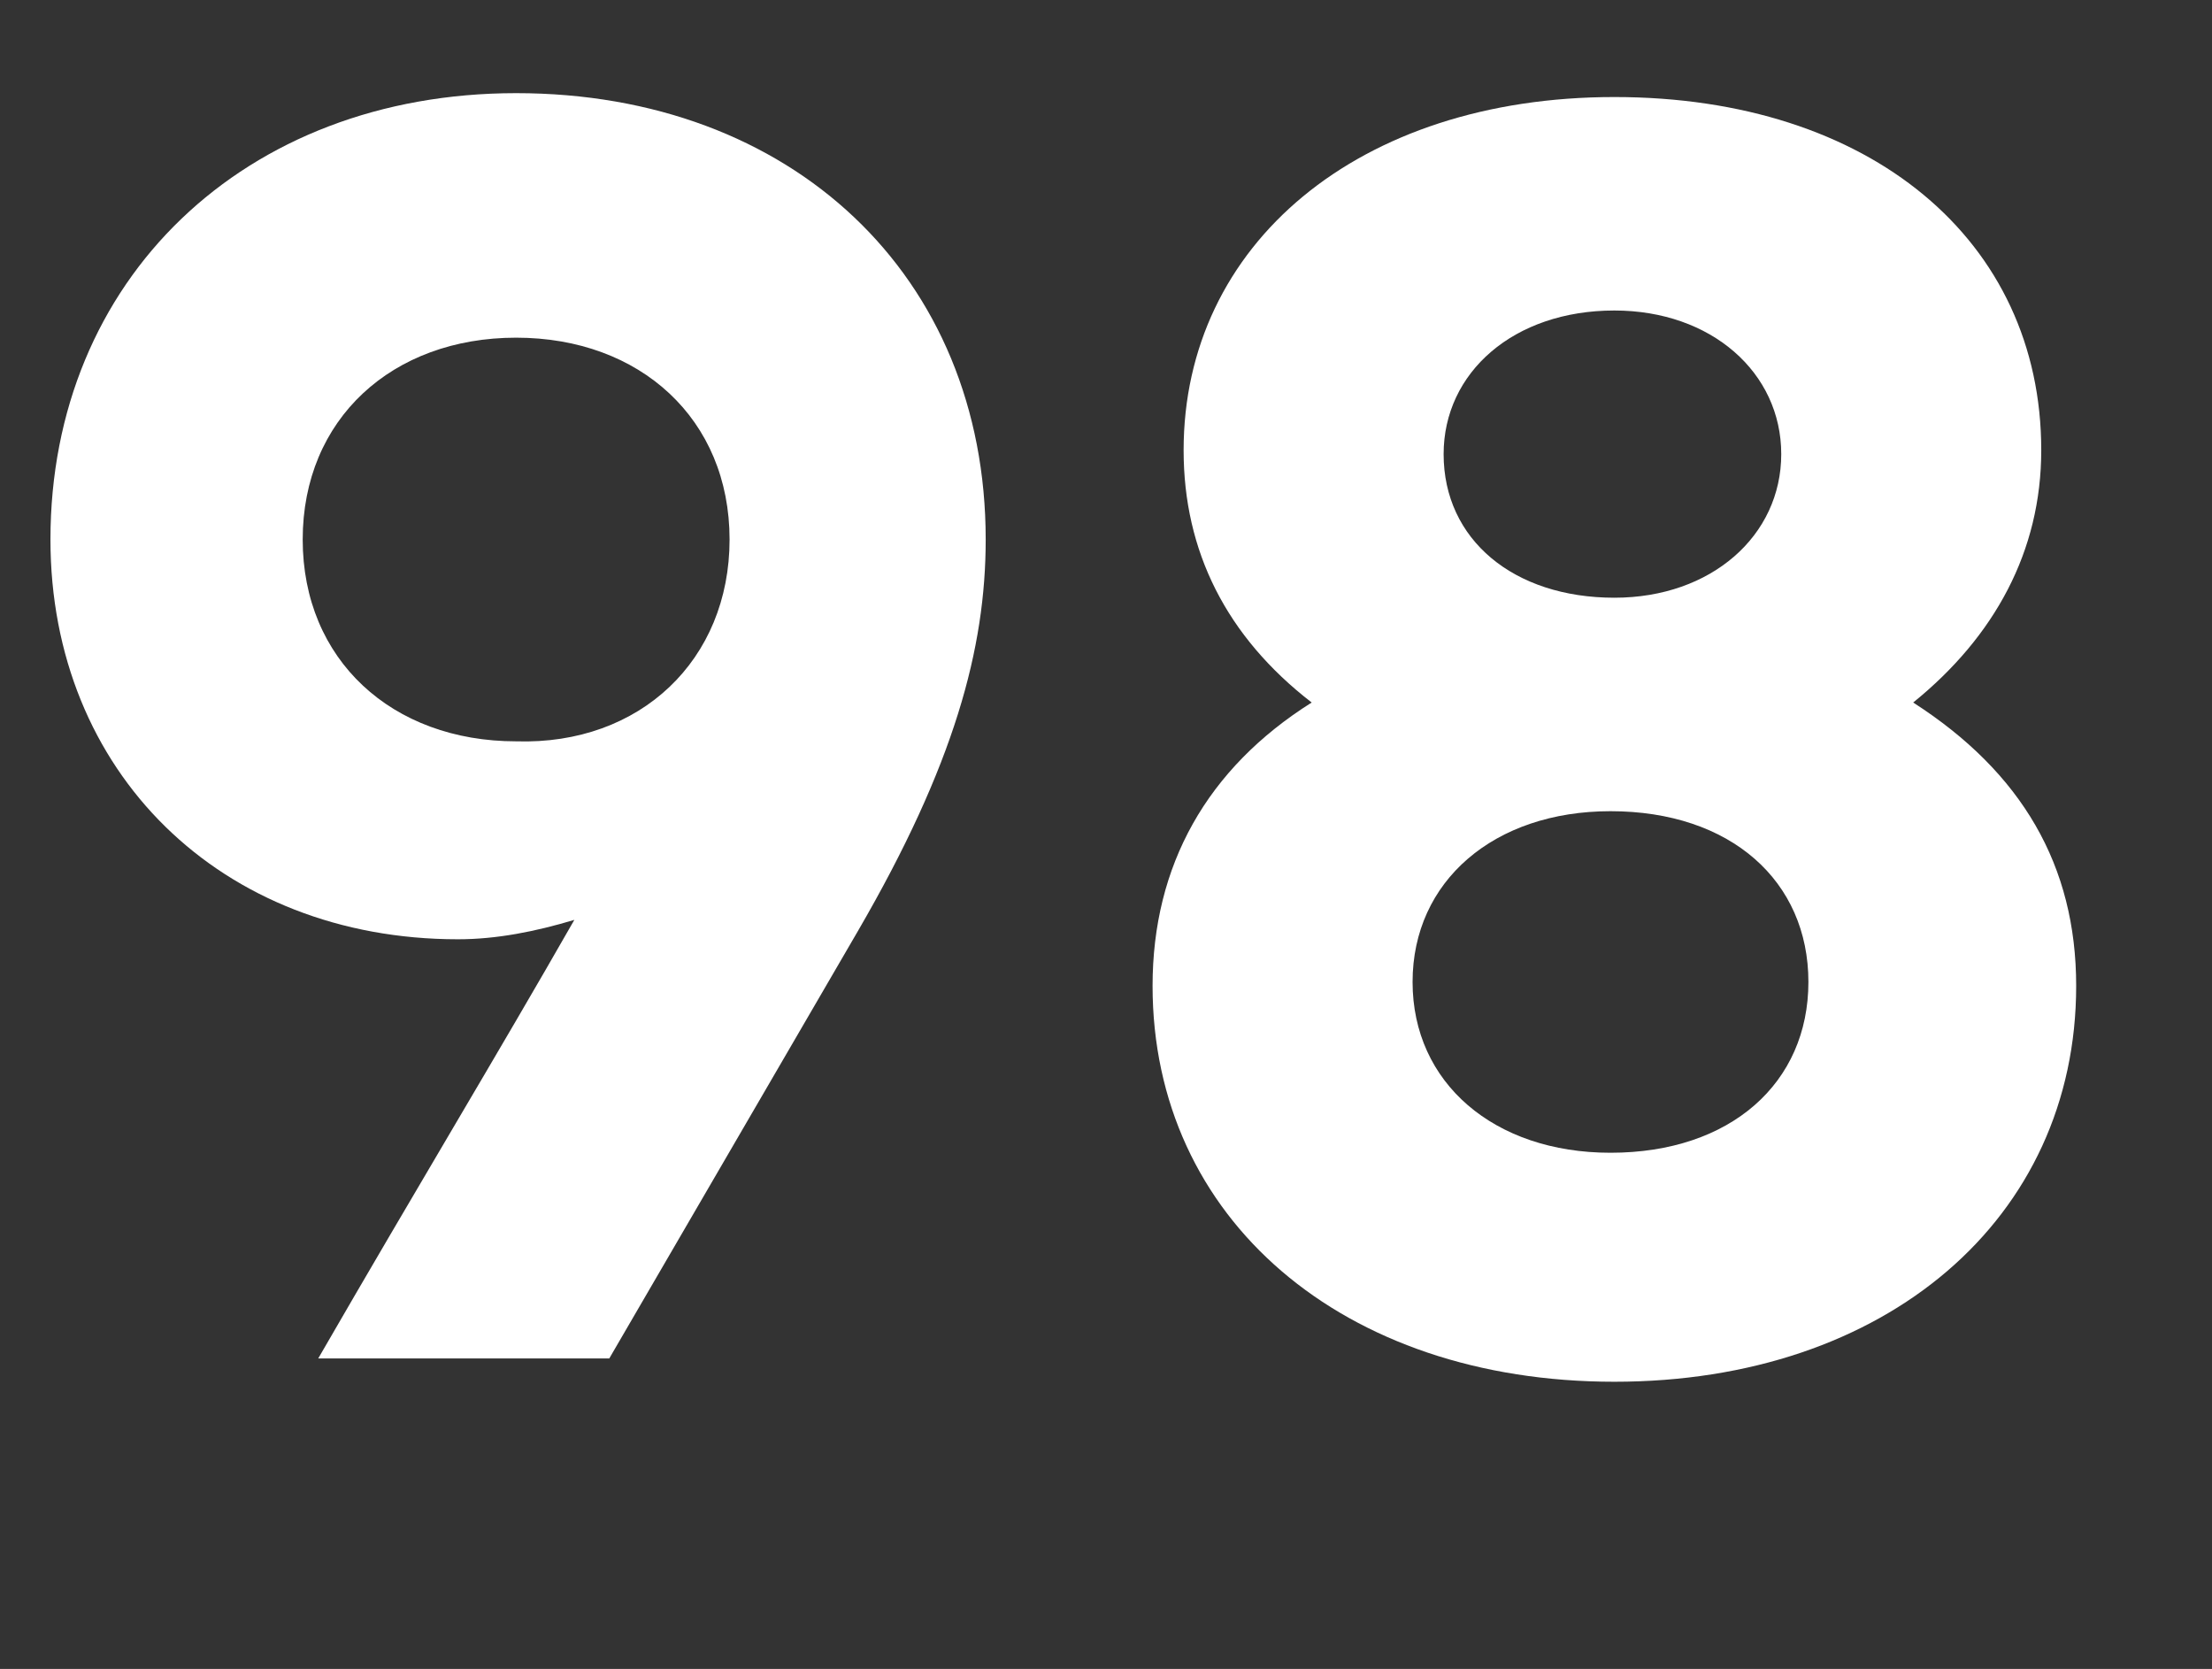
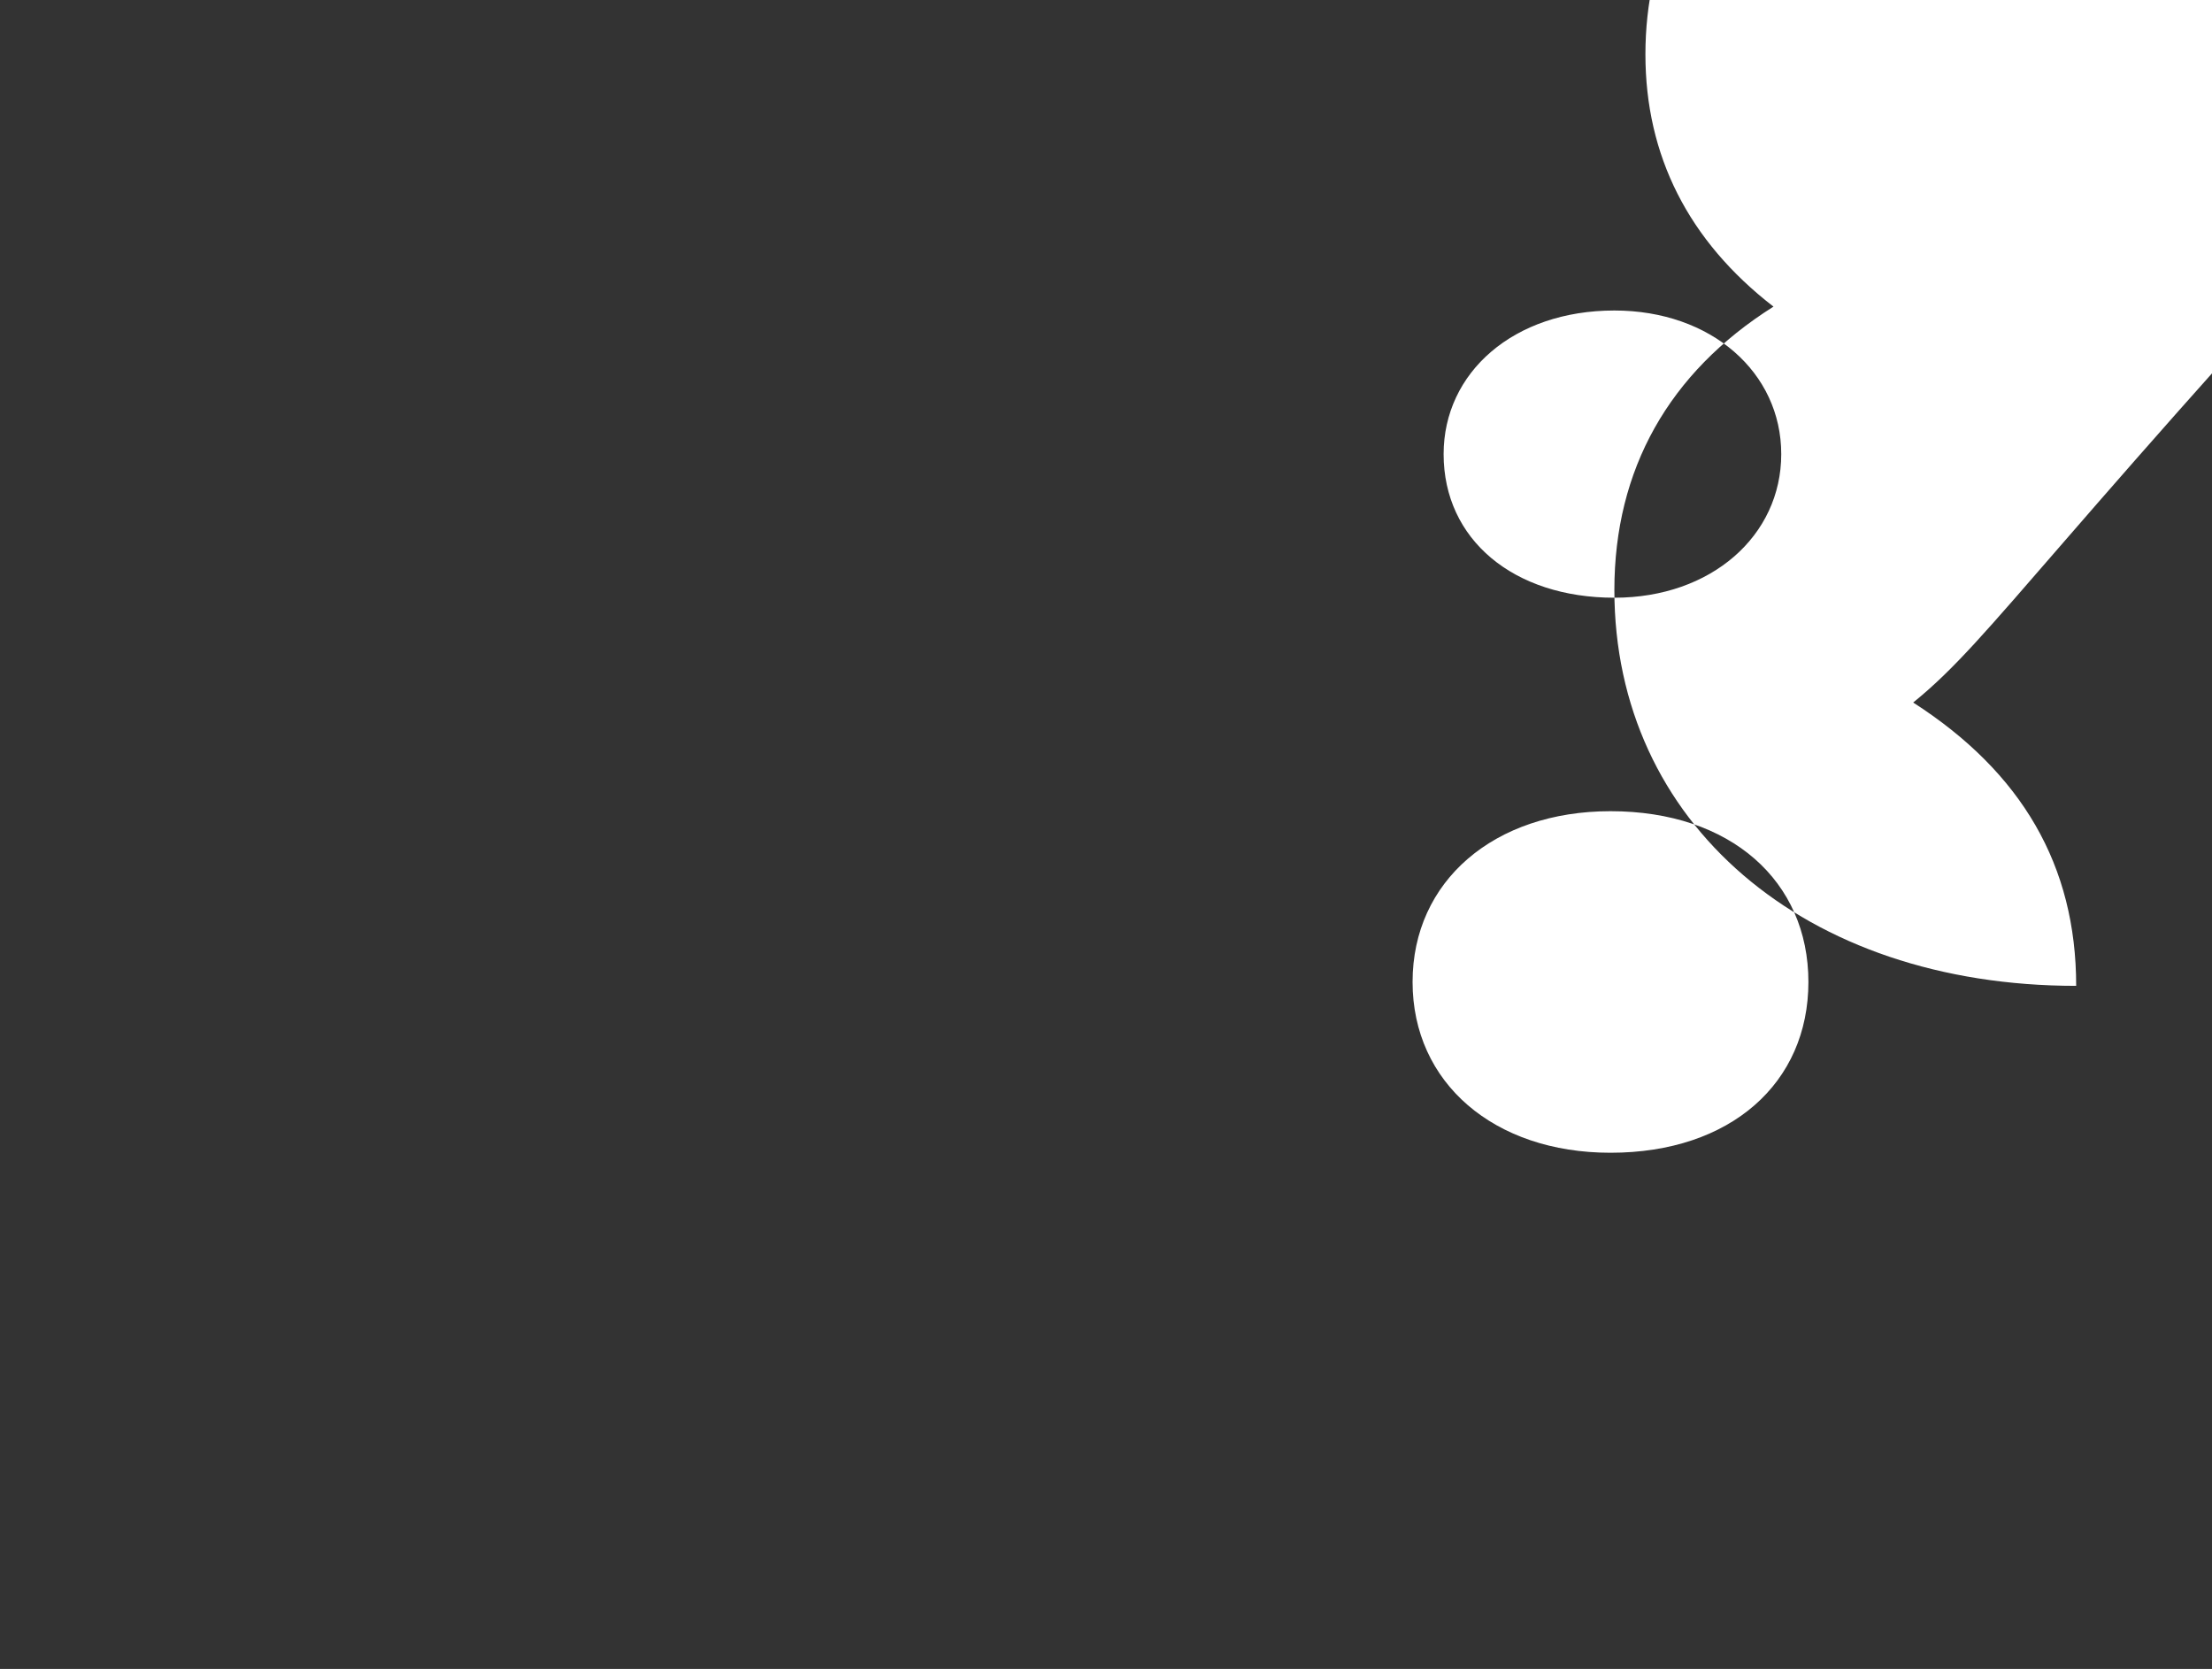
<svg xmlns="http://www.w3.org/2000/svg" version="1.1" id="Calque_1" x="0px" y="0px" viewBox="0 0 57 43" style="enable-background:new 0 0 57 43;" xml:space="preserve">
  <rect x="0" y="0" width="57" height="43" fill="#333333" stroke="none" />
  <style type="text/css">
	.st0{enable-background:new    ;}
	.st1{fill:#FFFFFF;}
</style>
  <g class="st0">
-     <path class="st1" d="M25.4,13.9c0,2.8-0.8,5.8-3.3,10.1l-6.4,11H8.2c2.6-4.5,4.6-7.8,6.6-11.3c-1,0.3-2,0.5-3,0.5   c-6.1,0-10.5-4.3-10.5-10.3c0-6.7,5-11.5,12-11.5C20.4,2.4,25.4,7.1,25.4,13.9z M18.8,13.9c0-3.1-2.3-5.2-5.5-5.2   c-3.2,0-5.5,2.1-5.5,5.2c0,3.1,2.3,5.2,5.5,5.2C16.5,19.2,18.8,17,18.8,13.9z" />
-     <path class="st1" d="M49.3,18.1c2.8,1.8,4.2,4.2,4.2,7.3c0,6-4.9,10.2-11.9,10.2c-7,0-11.9-4.2-11.9-10.2c0-3.1,1.4-5.6,4.1-7.3   c-2.2-1.7-3.3-3.9-3.3-6.5c0-5.3,4.5-9.1,11.1-9.1s11,3.7,11,9.1C52.6,14.2,51.4,16.4,49.3,18.1L49.3,18.1z M46.6,25.3   c0-2.6-2-4.4-5.1-4.4c-3,0-5.1,1.8-5.1,4.4c0,2.6,2.1,4.4,5.1,4.4C44.6,29.7,46.6,27.9,46.6,25.3z M37.2,11.7   c0,2.2,1.8,3.7,4.4,3.7c2.5,0,4.3-1.6,4.3-3.7c0-2.1-1.8-3.7-4.3-3.7C39,8,37.2,9.6,37.2,11.7z" />
+     <path class="st1" d="M49.3,18.1c2.8,1.8,4.2,4.2,4.2,7.3c-7,0-11.9-4.2-11.9-10.2c0-3.1,1.4-5.6,4.1-7.3   c-2.2-1.7-3.3-3.9-3.3-6.5c0-5.3,4.5-9.1,11.1-9.1s11,3.7,11,9.1C52.6,14.2,51.4,16.4,49.3,18.1L49.3,18.1z M46.6,25.3   c0-2.6-2-4.4-5.1-4.4c-3,0-5.1,1.8-5.1,4.4c0,2.6,2.1,4.4,5.1,4.4C44.6,29.7,46.6,27.9,46.6,25.3z M37.2,11.7   c0,2.2,1.8,3.7,4.4,3.7c2.5,0,4.3-1.6,4.3-3.7c0-2.1-1.8-3.7-4.3-3.7C39,8,37.2,9.6,37.2,11.7z" />
  </g>
</svg>